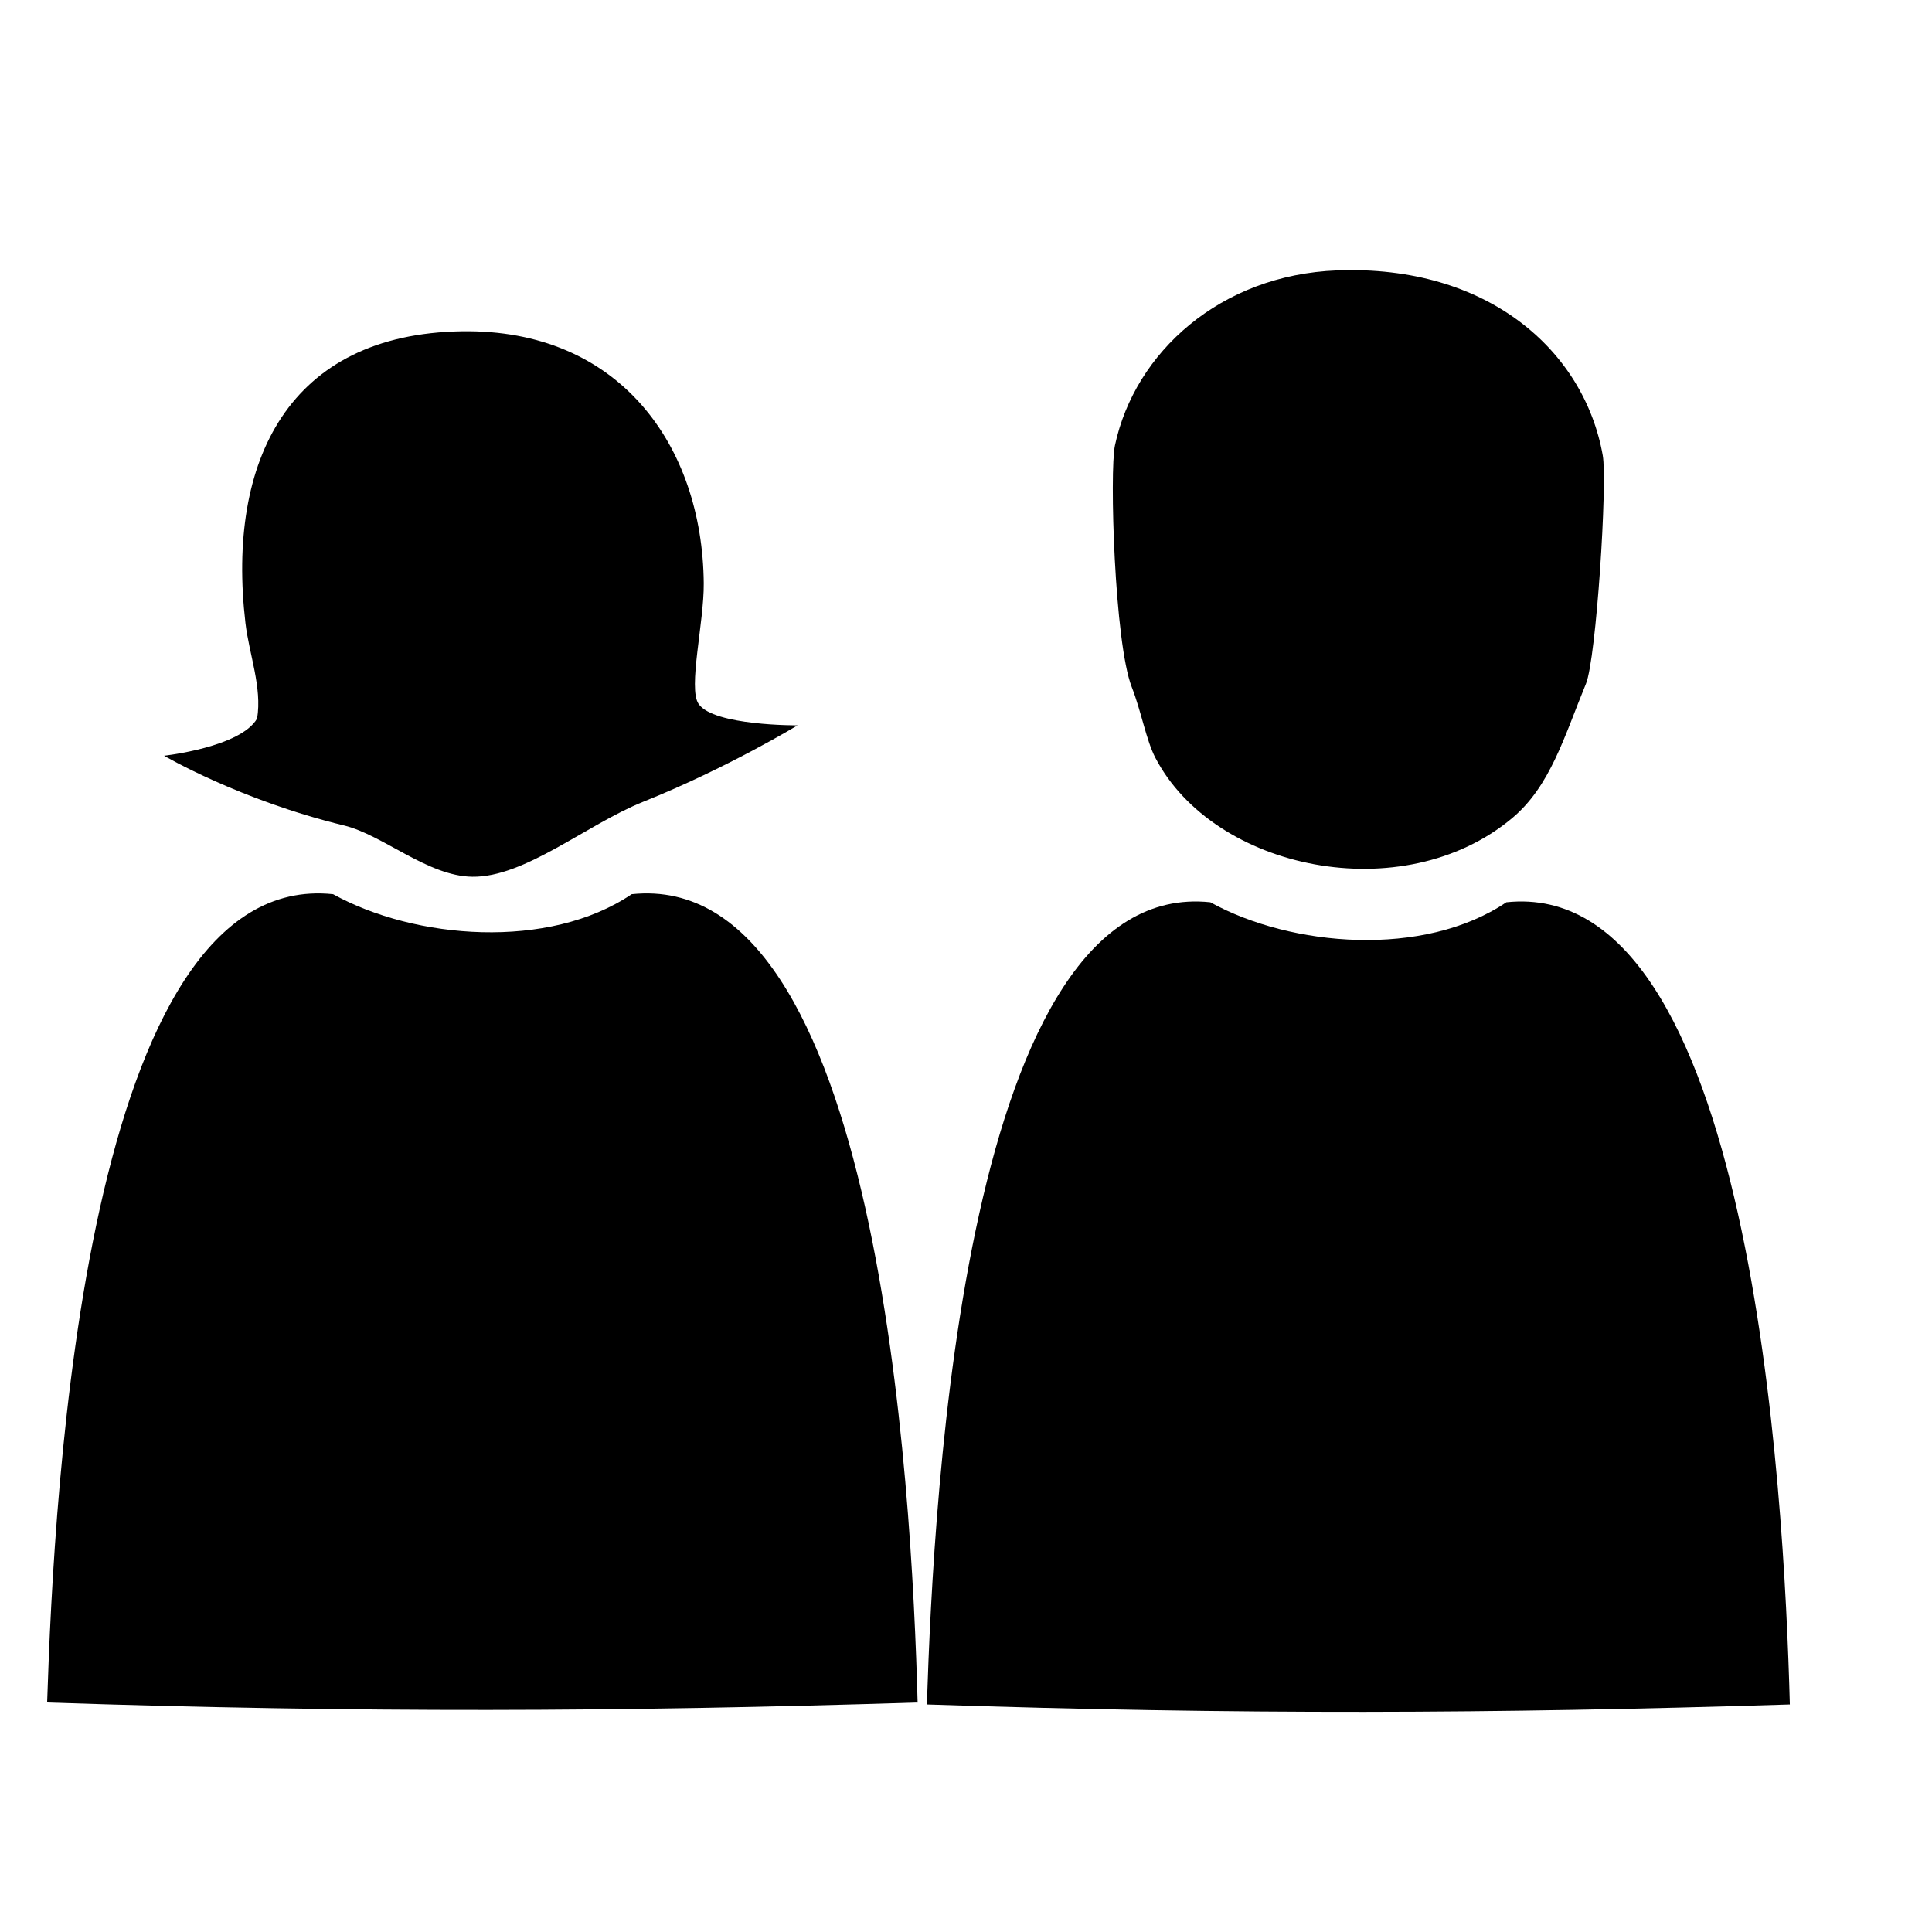
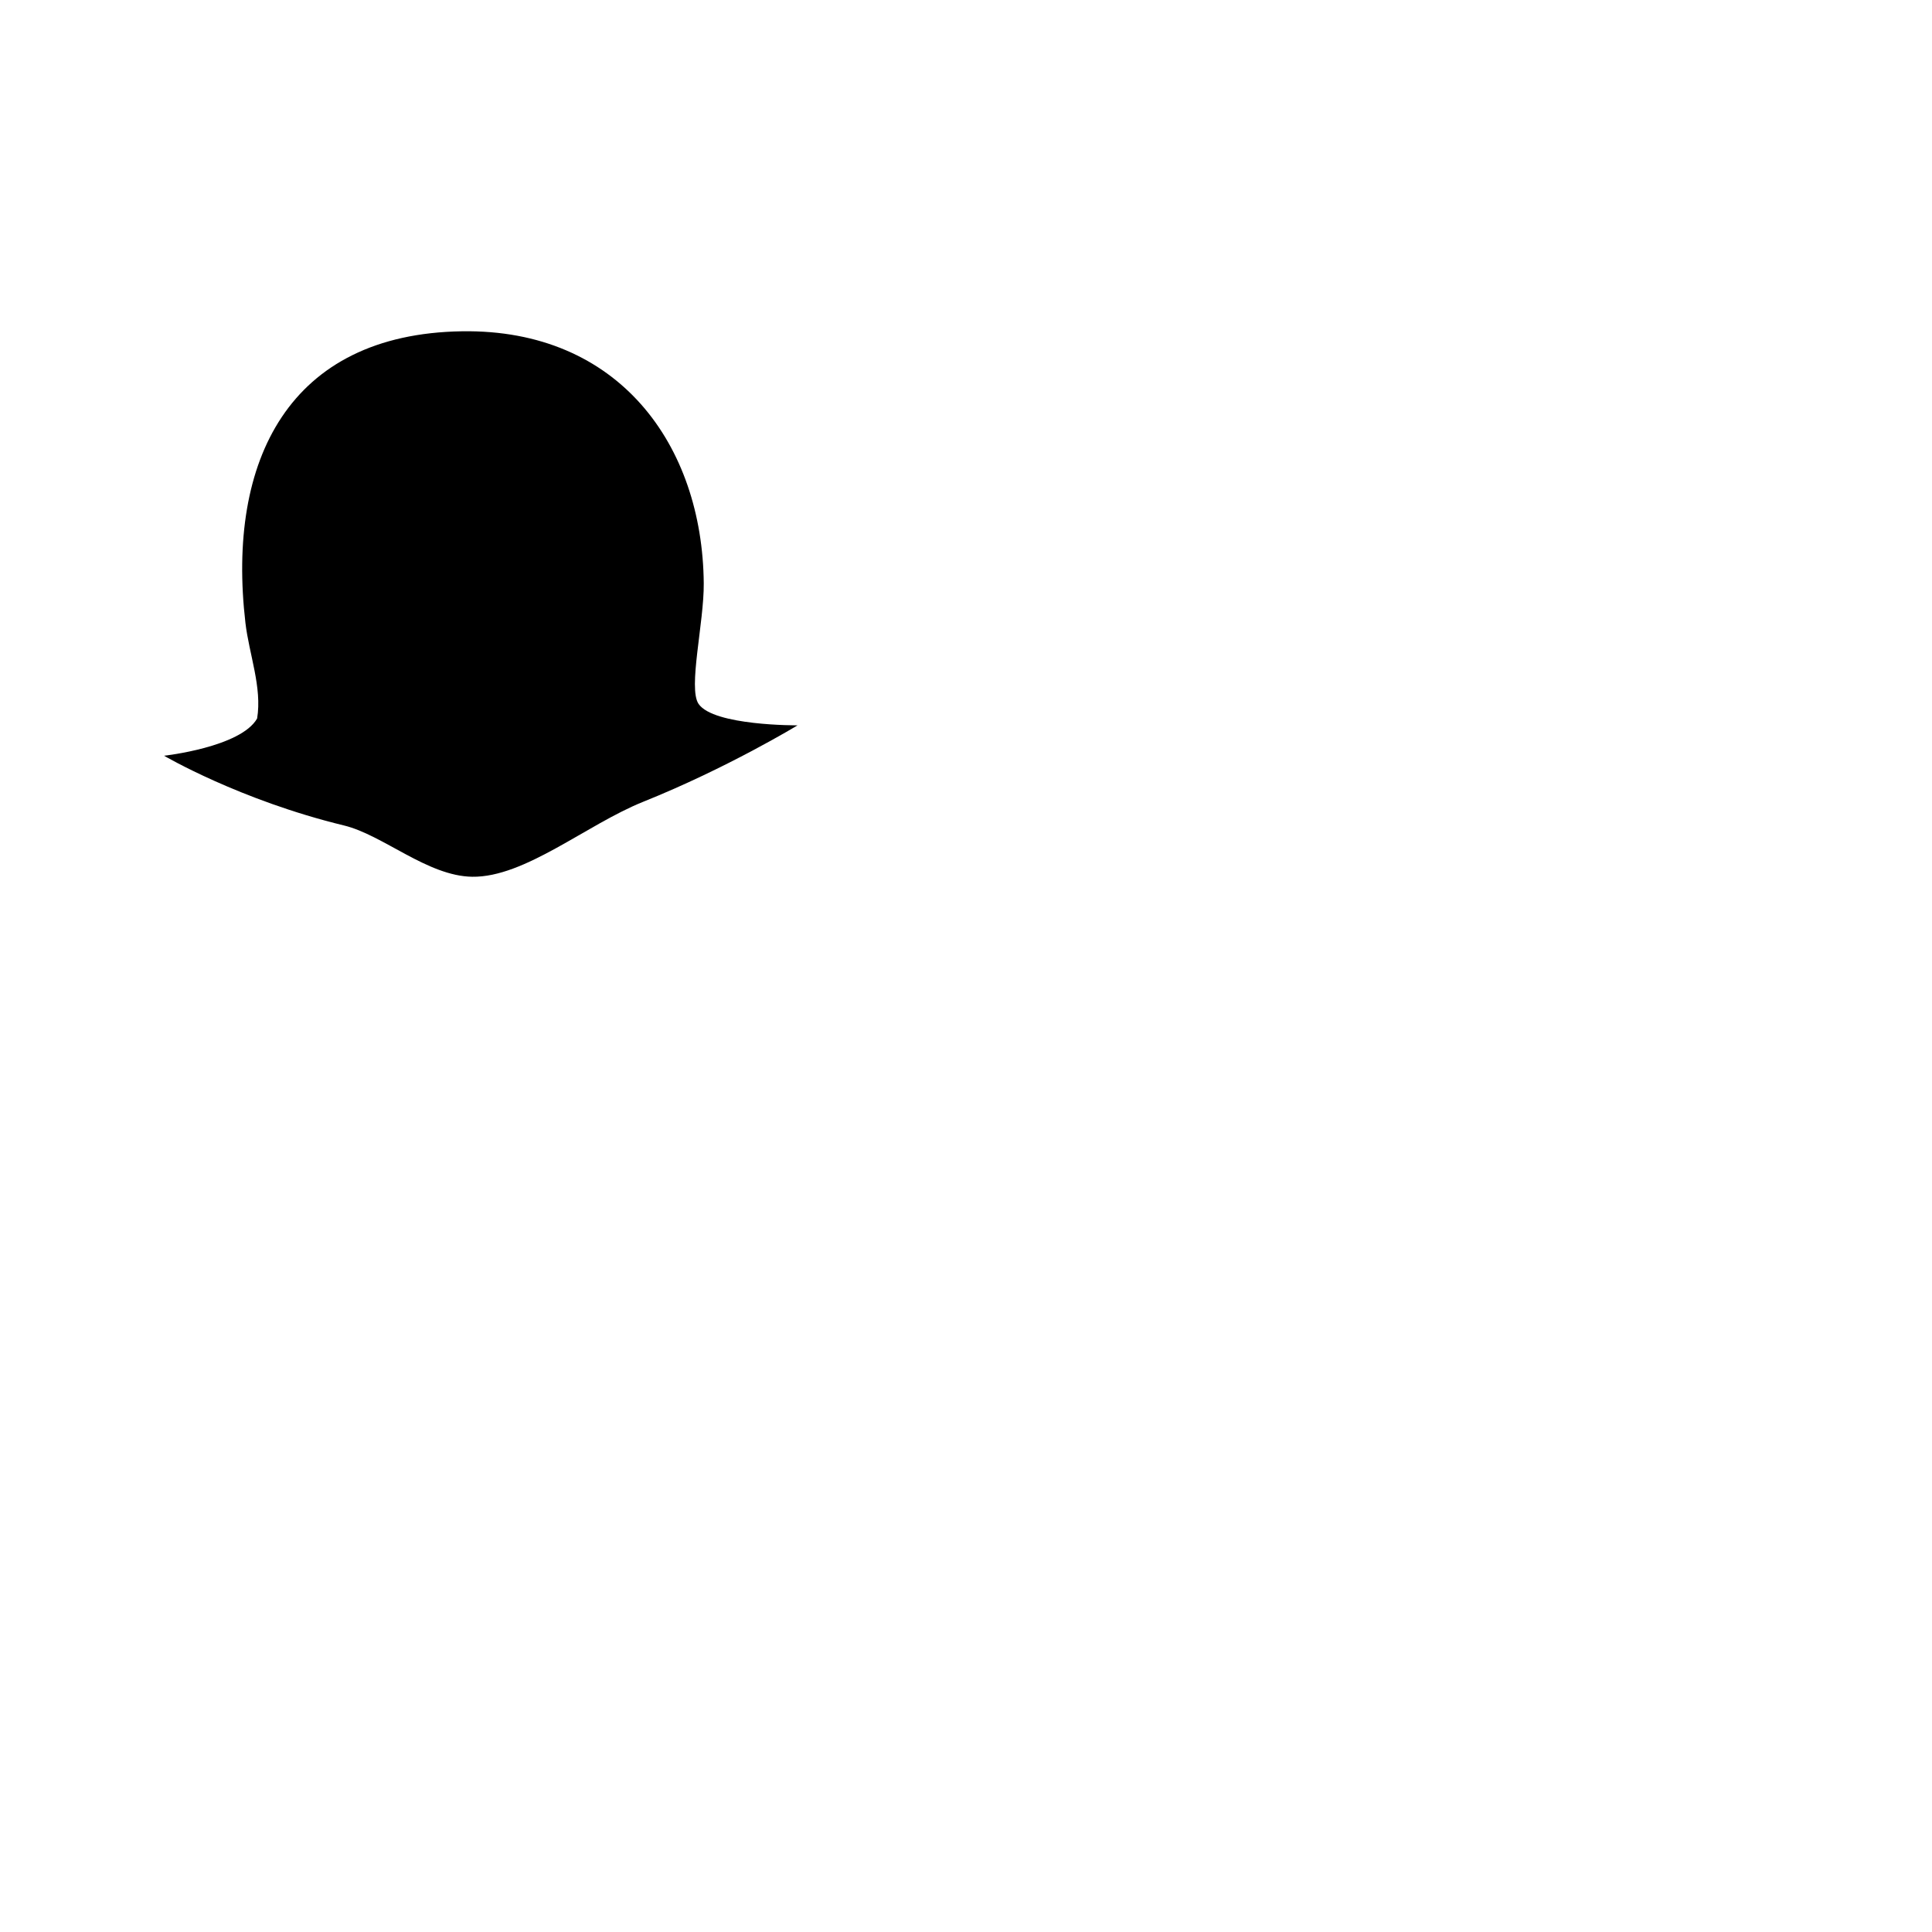
<svg xmlns="http://www.w3.org/2000/svg" fill="#000000" width="800px" height="800px" version="1.1" viewBox="144 144 512 512">
  <g>
-     <path d="m464.75 383.11c21.43 11.867 56.633 14.754 78.453 0 65-6.852 73.598 155.96 75.121 212.59-78.246 2.469-146.2 2.742-228.69 0 1.812-56.332 10.109-219.45 75.117-212.59z" />
-     <path d="m498.32 215.66c39.93-1.527 65.492 21.242 70.426 49.031 1.262 7.109-1.711 53.836-4.453 60.512-5.793 14.07-9.414 27.145-19.613 35.656-28.945 24.148-78.984 13.738-94.504-16.047-2.434-4.676-3.731-12.316-6.246-18.723-4.586-11.719-5.926-57.215-4.453-64.074 5.281-24.715 28.02-45.18 58.844-46.355z" />
-     <path d="m232.27 380.97c21.617 11.969 57.125 14.887 79.137 0 65.562-6.91 74.238 157.09 75.773 214.21-78.926 2.492-147.48 2.766-230.69 0 1.836-56.82 10.199-221.12 75.777-214.21z" />
    <path d="m329.13 330.54c-2.84-4.156 1.469-21.57 1.371-31.973-0.332-36.496-22.371-67.426-64.098-66.773-45.805 0.715-62.371 34.172-57.363 77.258 0.965 8.309 4.465 17.137 3.098 25.363-4.363 7.625-24.66 9.863-24.66 9.863s20.07 11.785 47.672 18.477c10.387 2.516 22.137 13.418 33.992 13.594 13.941 0.207 30.34-13.859 45.328-19.875 22.336-8.961 40.887-20.25 40.887-20.25-0.004 0-22.234 0.152-26.227-5.684z" />
  </g>
</svg>